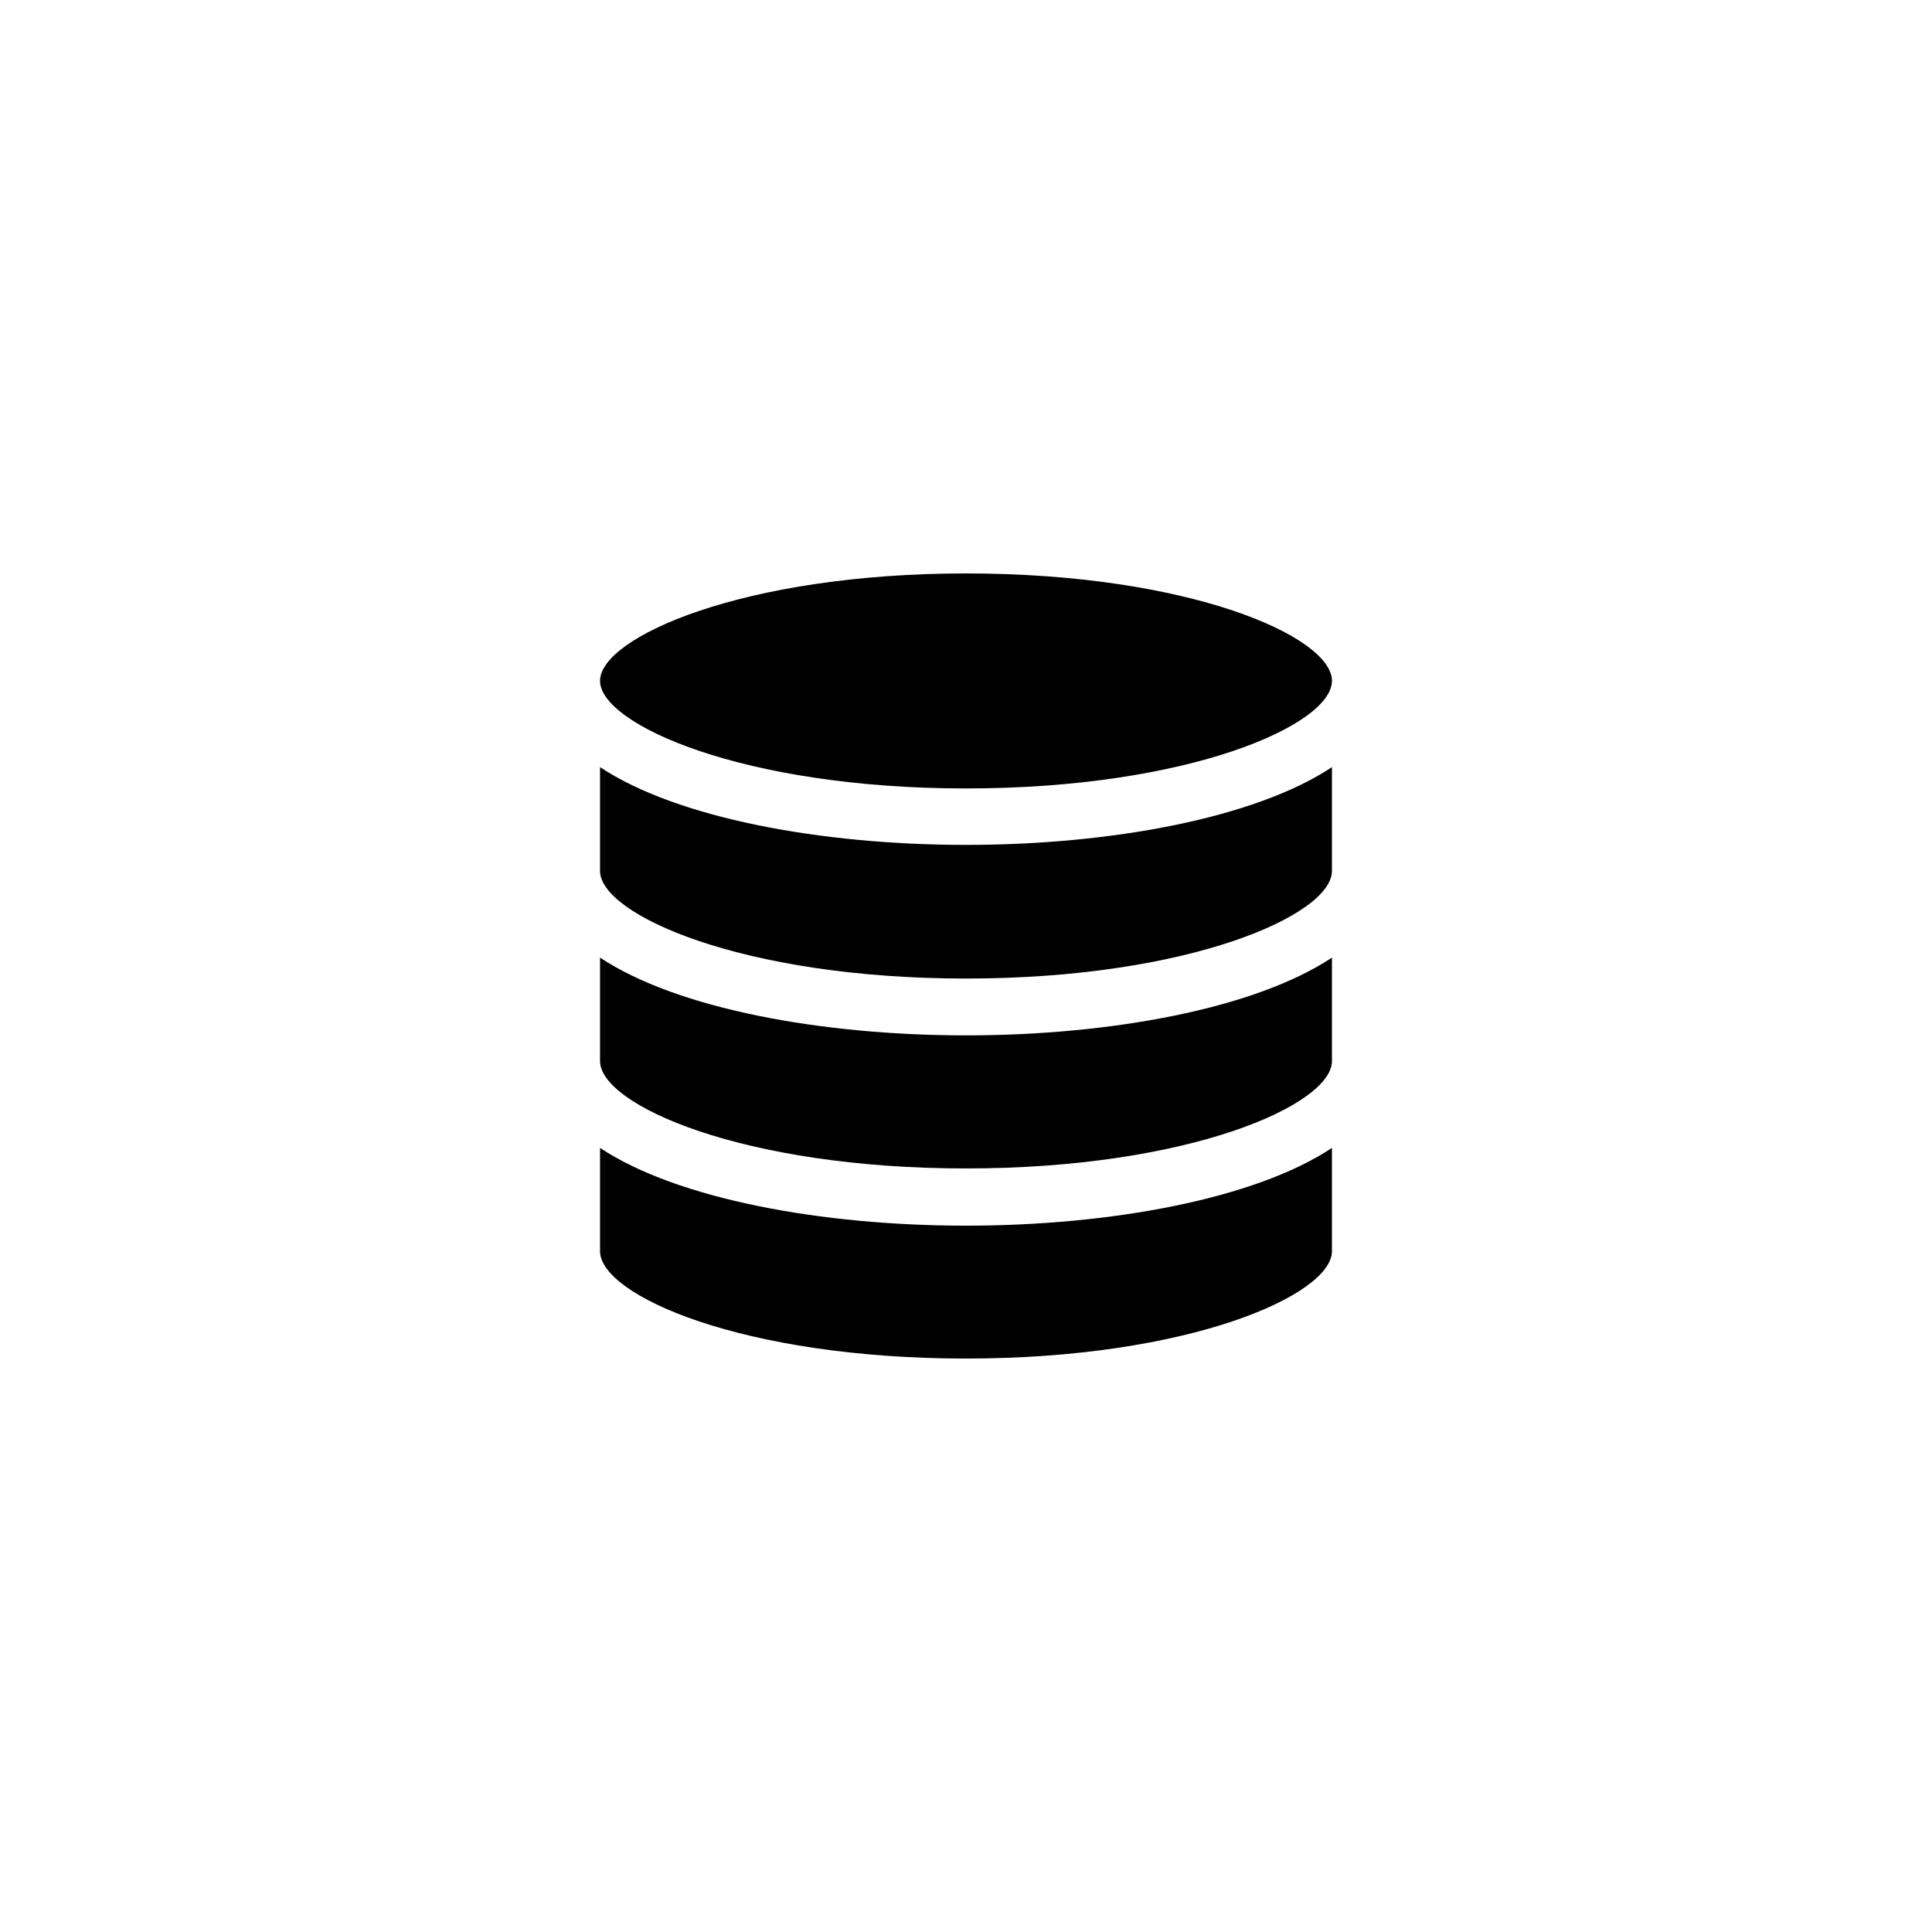
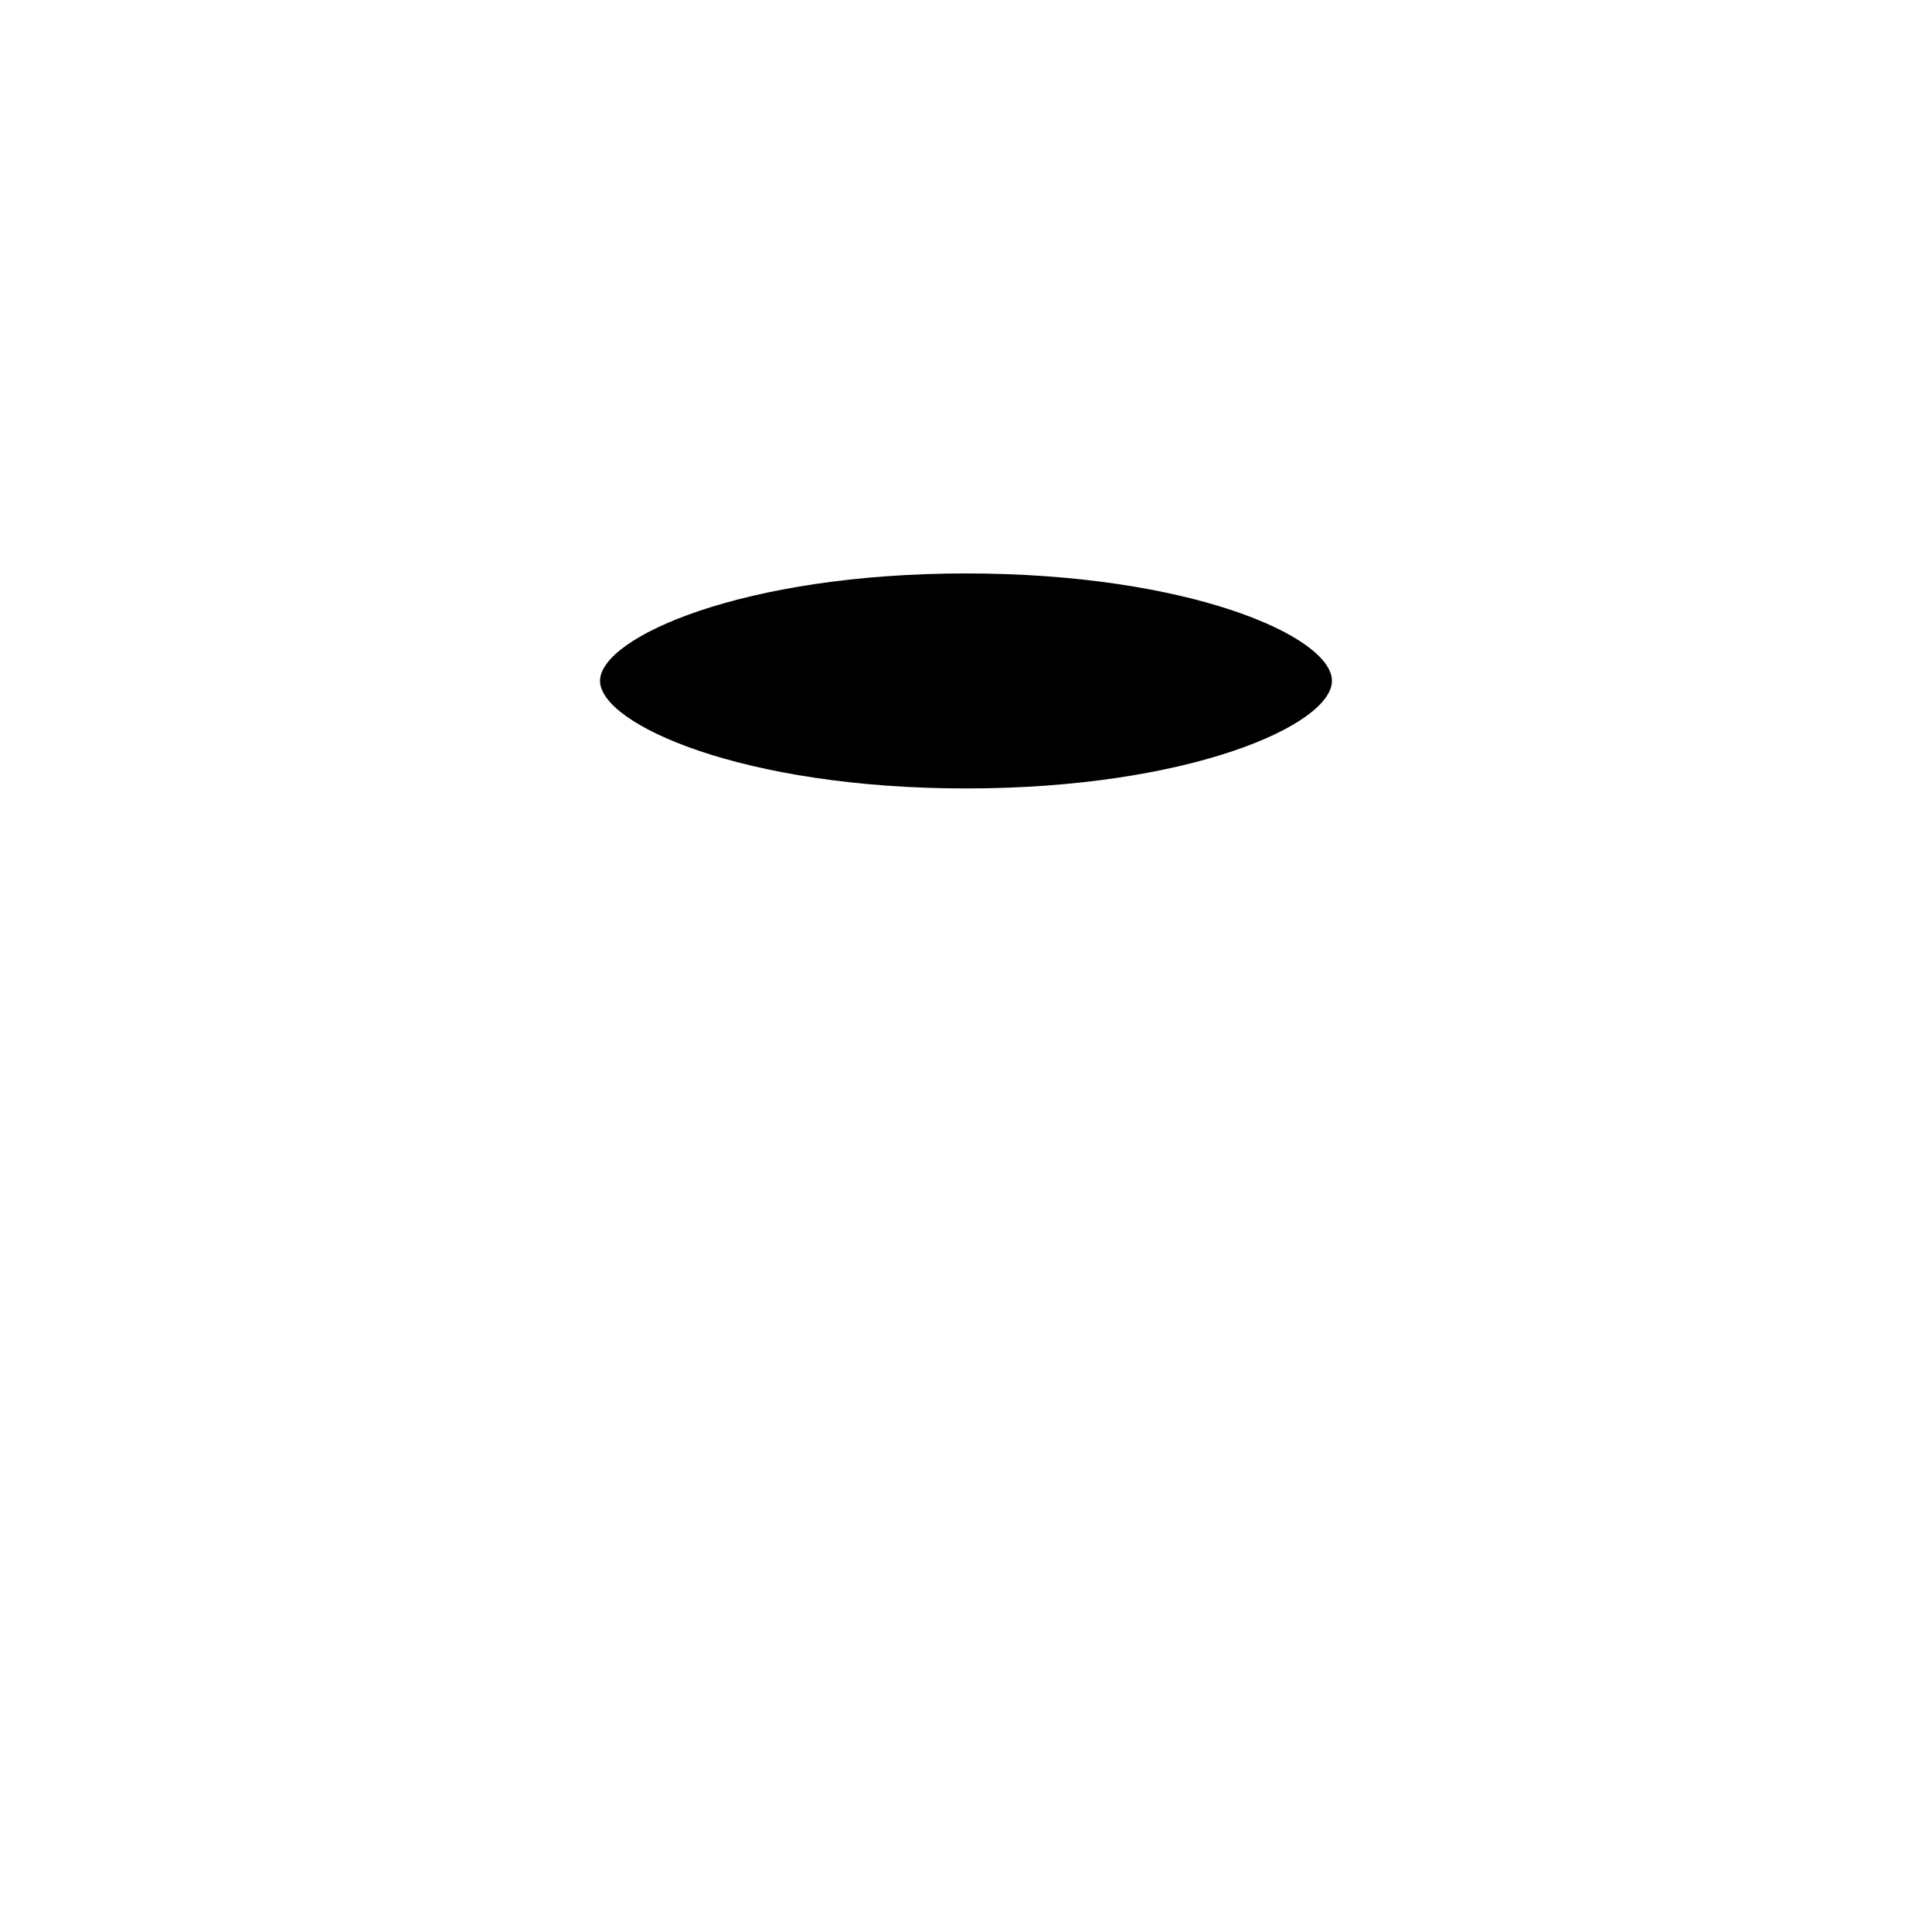
<svg xmlns="http://www.w3.org/2000/svg" fill="#000000" width="800px" height="800px" version="1.1" viewBox="144 144 512 512">
  <g>
    <path d="m496.98 324.43c0 11.637-37.785 28.516-96.984 28.516-59.195 0-96.98-17.027-96.98-28.516s37.785-28.465 96.984-28.465c59.195 0 96.98 16.727 96.98 28.465z" />
-     <path d="m496.98 347.3v27.508c0 11.637-37.785 28.516-96.984 28.516-59.195 0-96.98-16.93-96.98-28.516v-27.508c20.504 13.602 58.895 20.605 96.984 20.605 38.086 0 76.477-7.004 96.98-20.605z" />
-     <path d="m496.98 397.78v27.406c0 11.586-37.785 28.465-96.984 28.465-59.195 0-96.98-16.824-96.98-28.465v-27.406c20.504 13.602 58.895 20.605 96.984 20.605 38.086 0 76.477-7.004 96.98-20.605z" />
-     <path d="m496.98 448.21v27.355c0 11.586-37.785 28.465-96.984 28.465-59.195 0-96.98-16.727-96.98-28.465v-27.355c20.504 13.602 58.895 20.605 96.984 20.605 38.086 0 76.477-7.004 96.98-20.605z" />
  </g>
</svg>